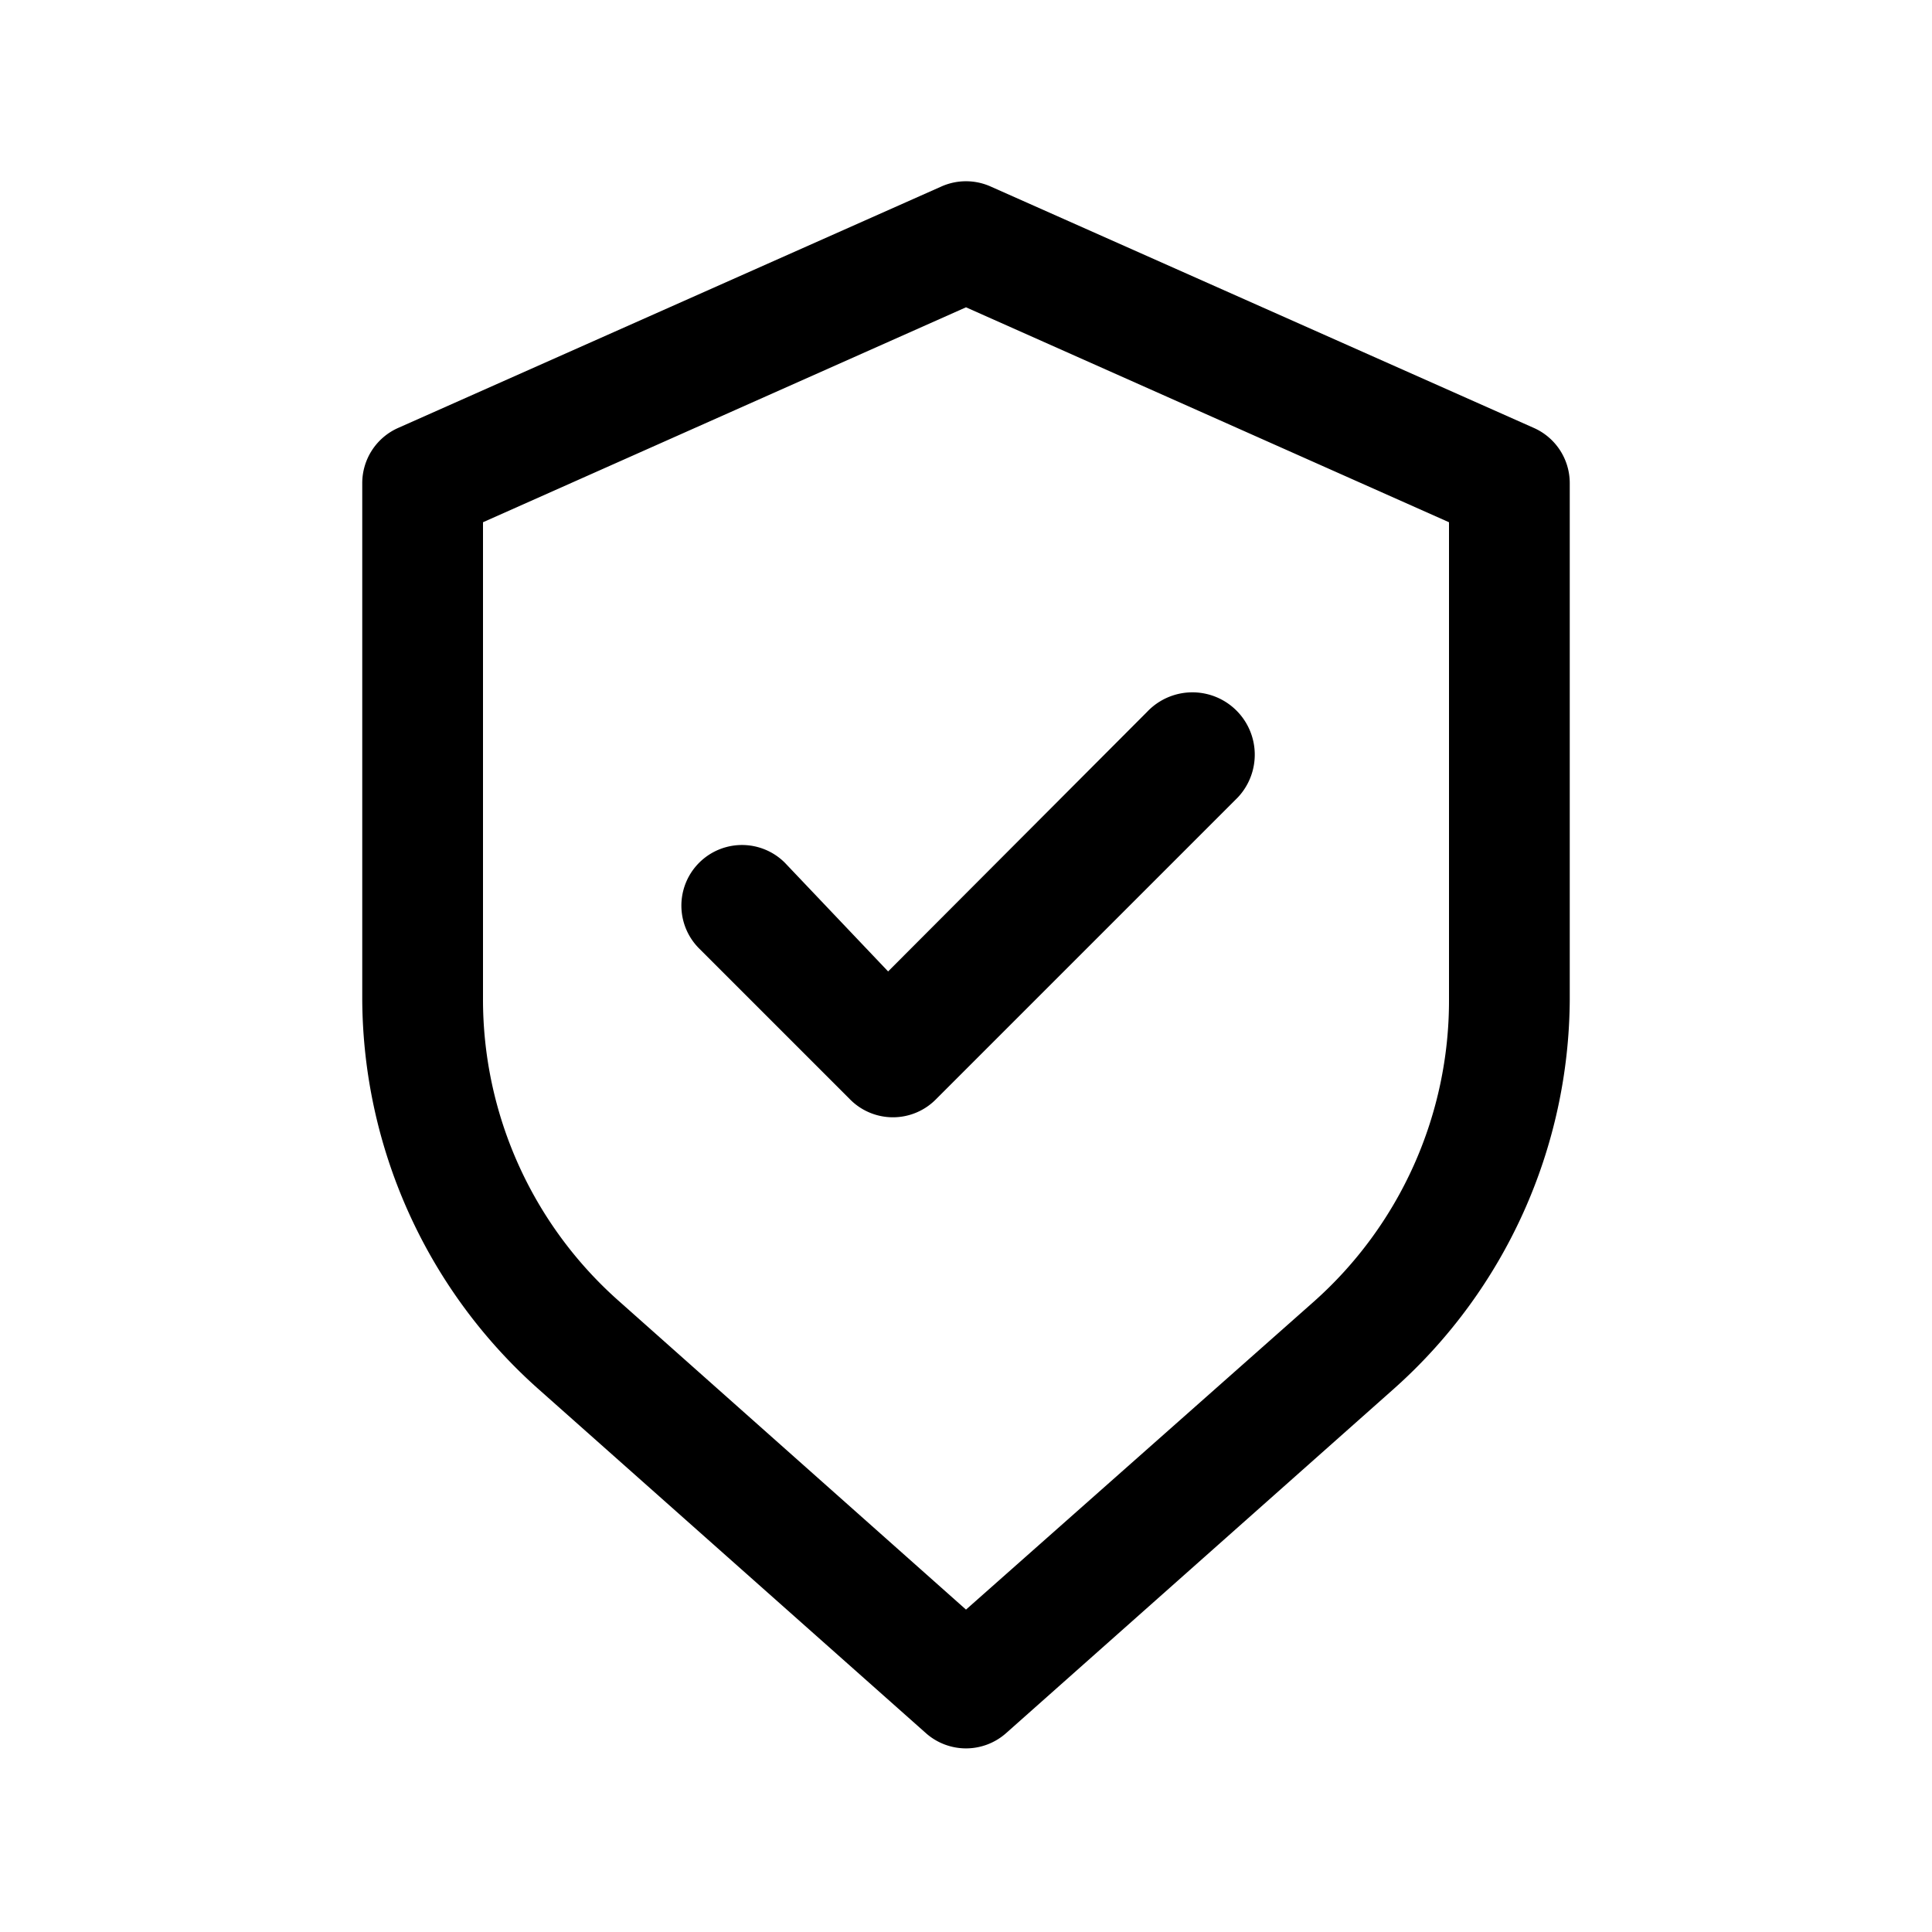
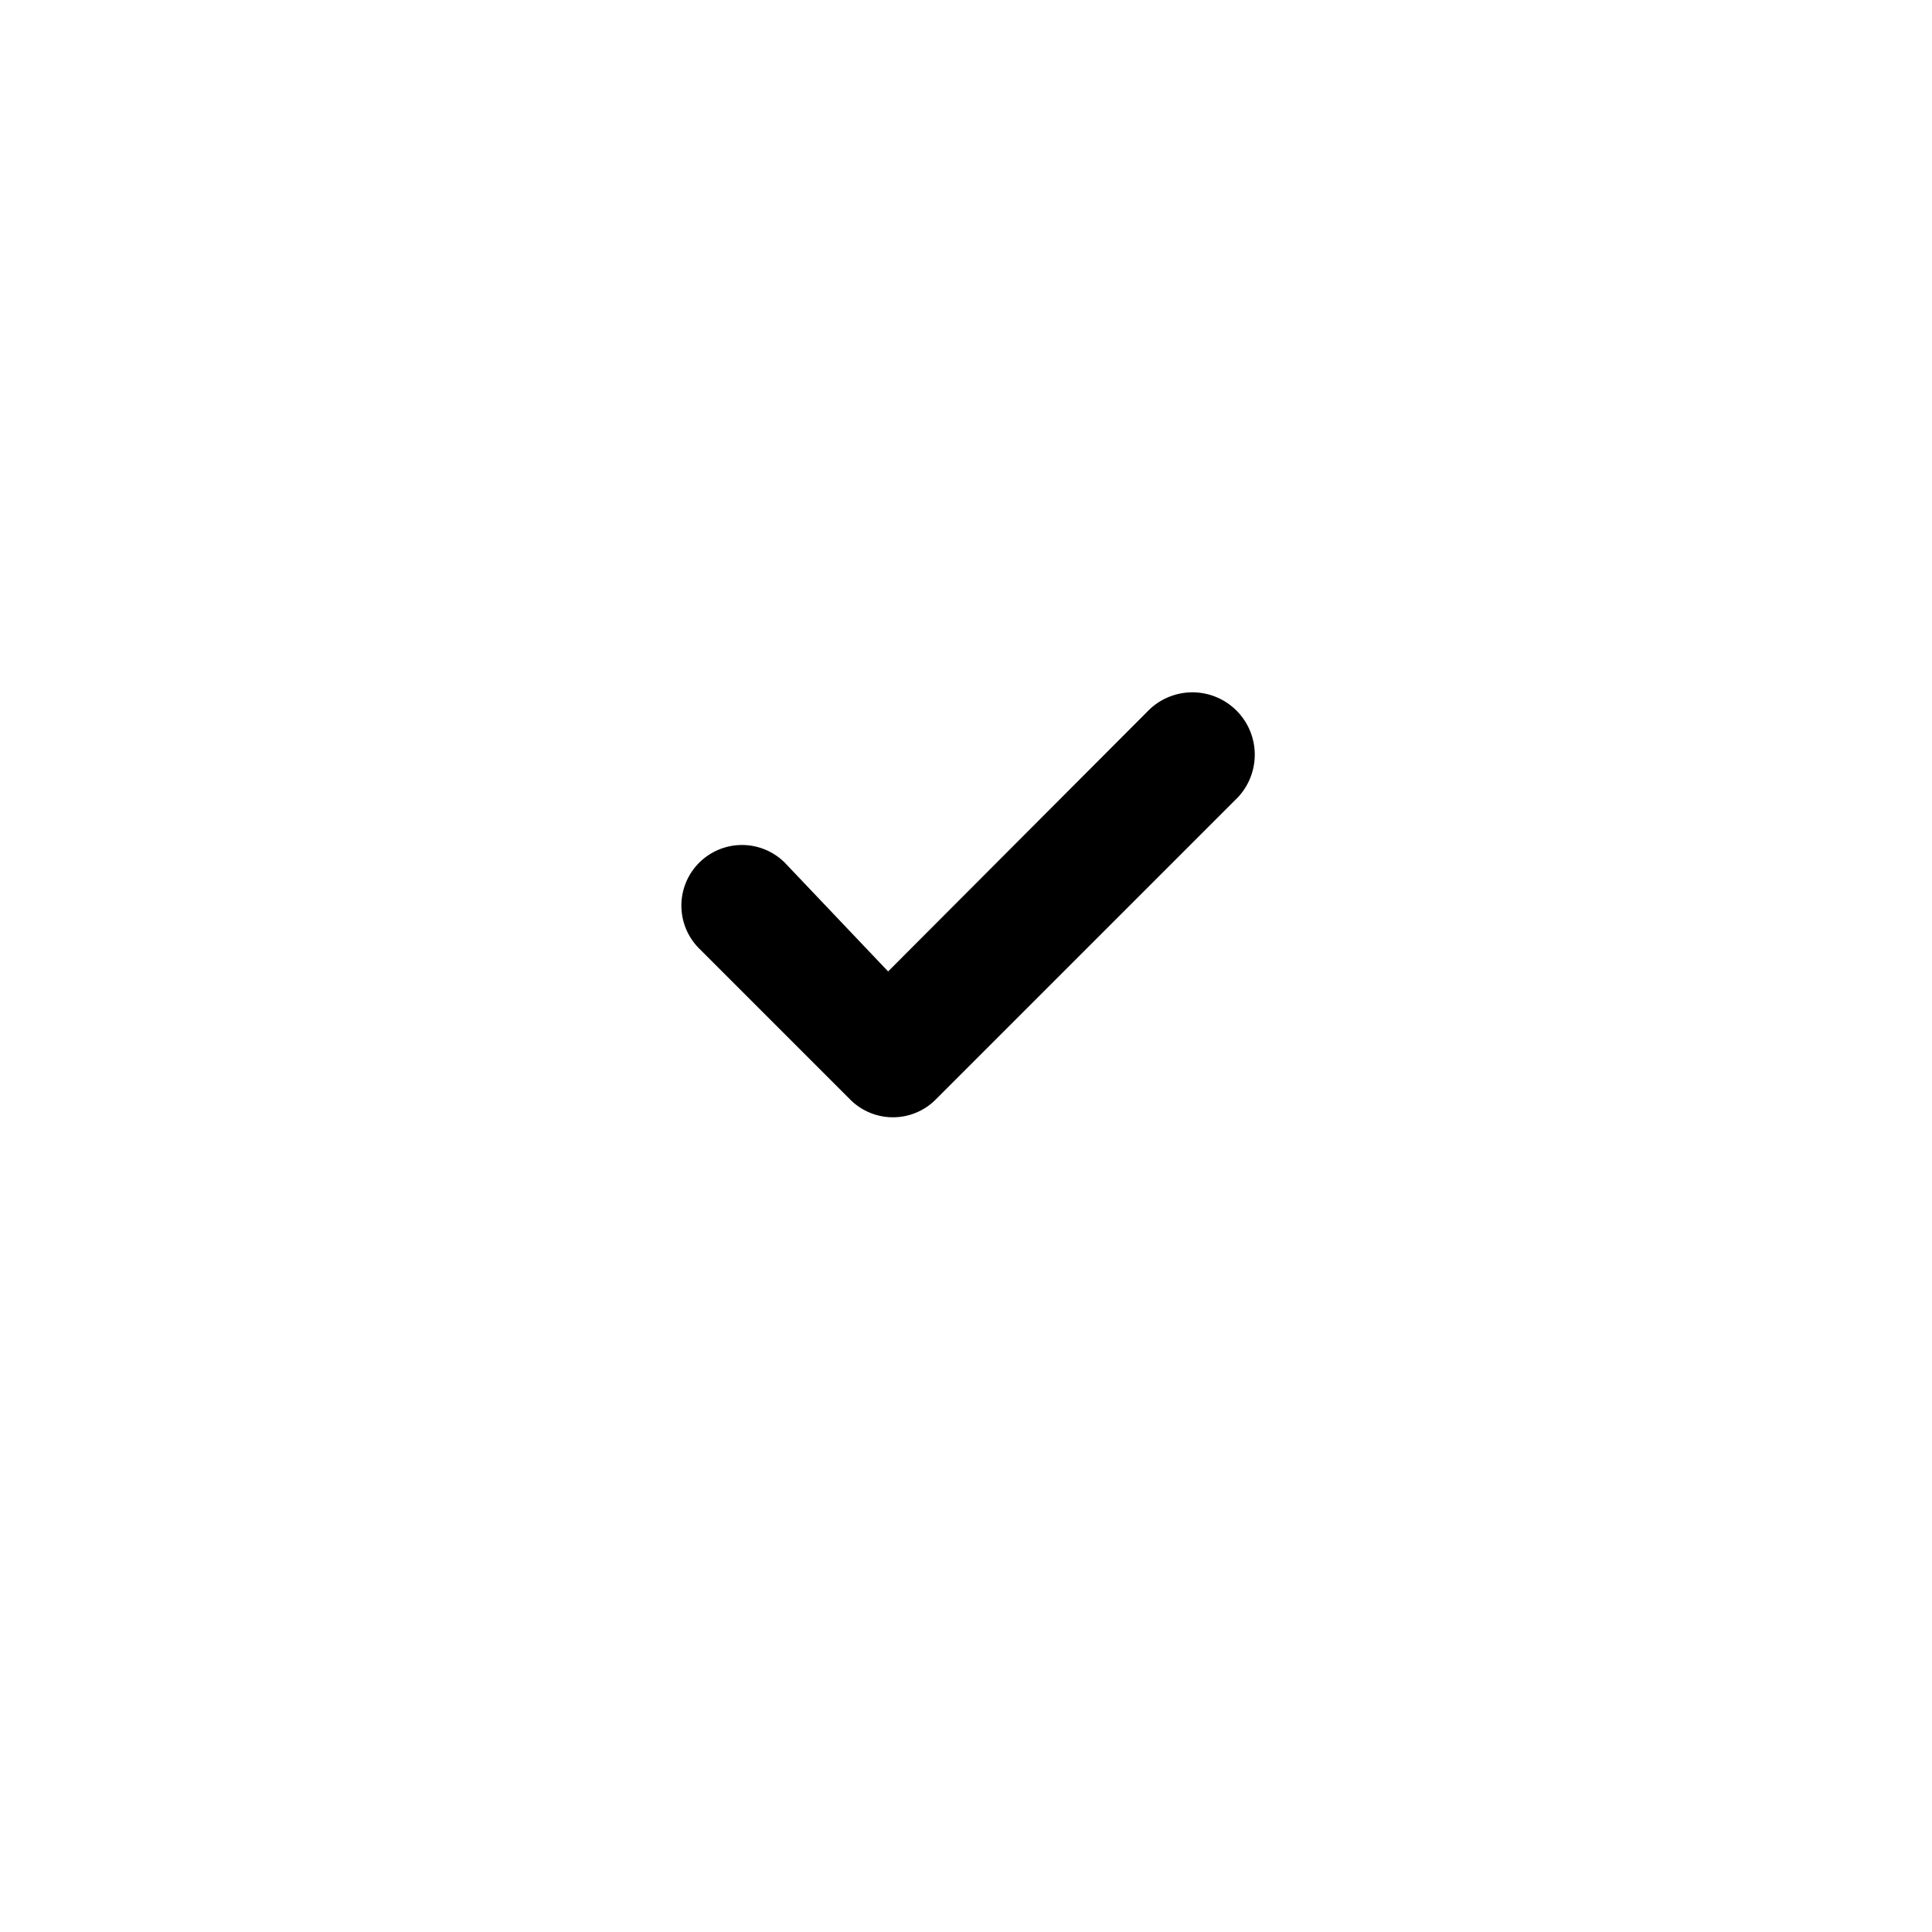
<svg xmlns="http://www.w3.org/2000/svg" viewBox="0 0 32 32" height="800px" width="800px" fill="#000000">
  <title />
  <g id="Layer_12" data-name="Layer 12">
-     <path d="M25.41,7.09l-9-4a1,1,0,0,0-.82,0l-9,4A1,1,0,0,0,6,8v8.56A8.69,8.69,0,0,0,8.91,23l6.43,5.71a1,1,0,0,0,1.32,0L23.09,23A8.69,8.69,0,0,0,26,16.56V8A1,1,0,0,0,25.41,7.09ZM24,16.56a6.67,6.67,0,0,1-2.24,5L16,26.66l-5.76-5.12a6.67,6.67,0,0,1-2.24-5V8.65l8-3.56,8,3.56Z" />
    <path d="M13,14.29a1,1,0,0,0-1.42,1.42l2.5,2.5a1,1,0,0,0,1.42,0l5-5A1,1,0,0,0,19,11.79l-4.29,4.3Z" />
  </g>
</svg>